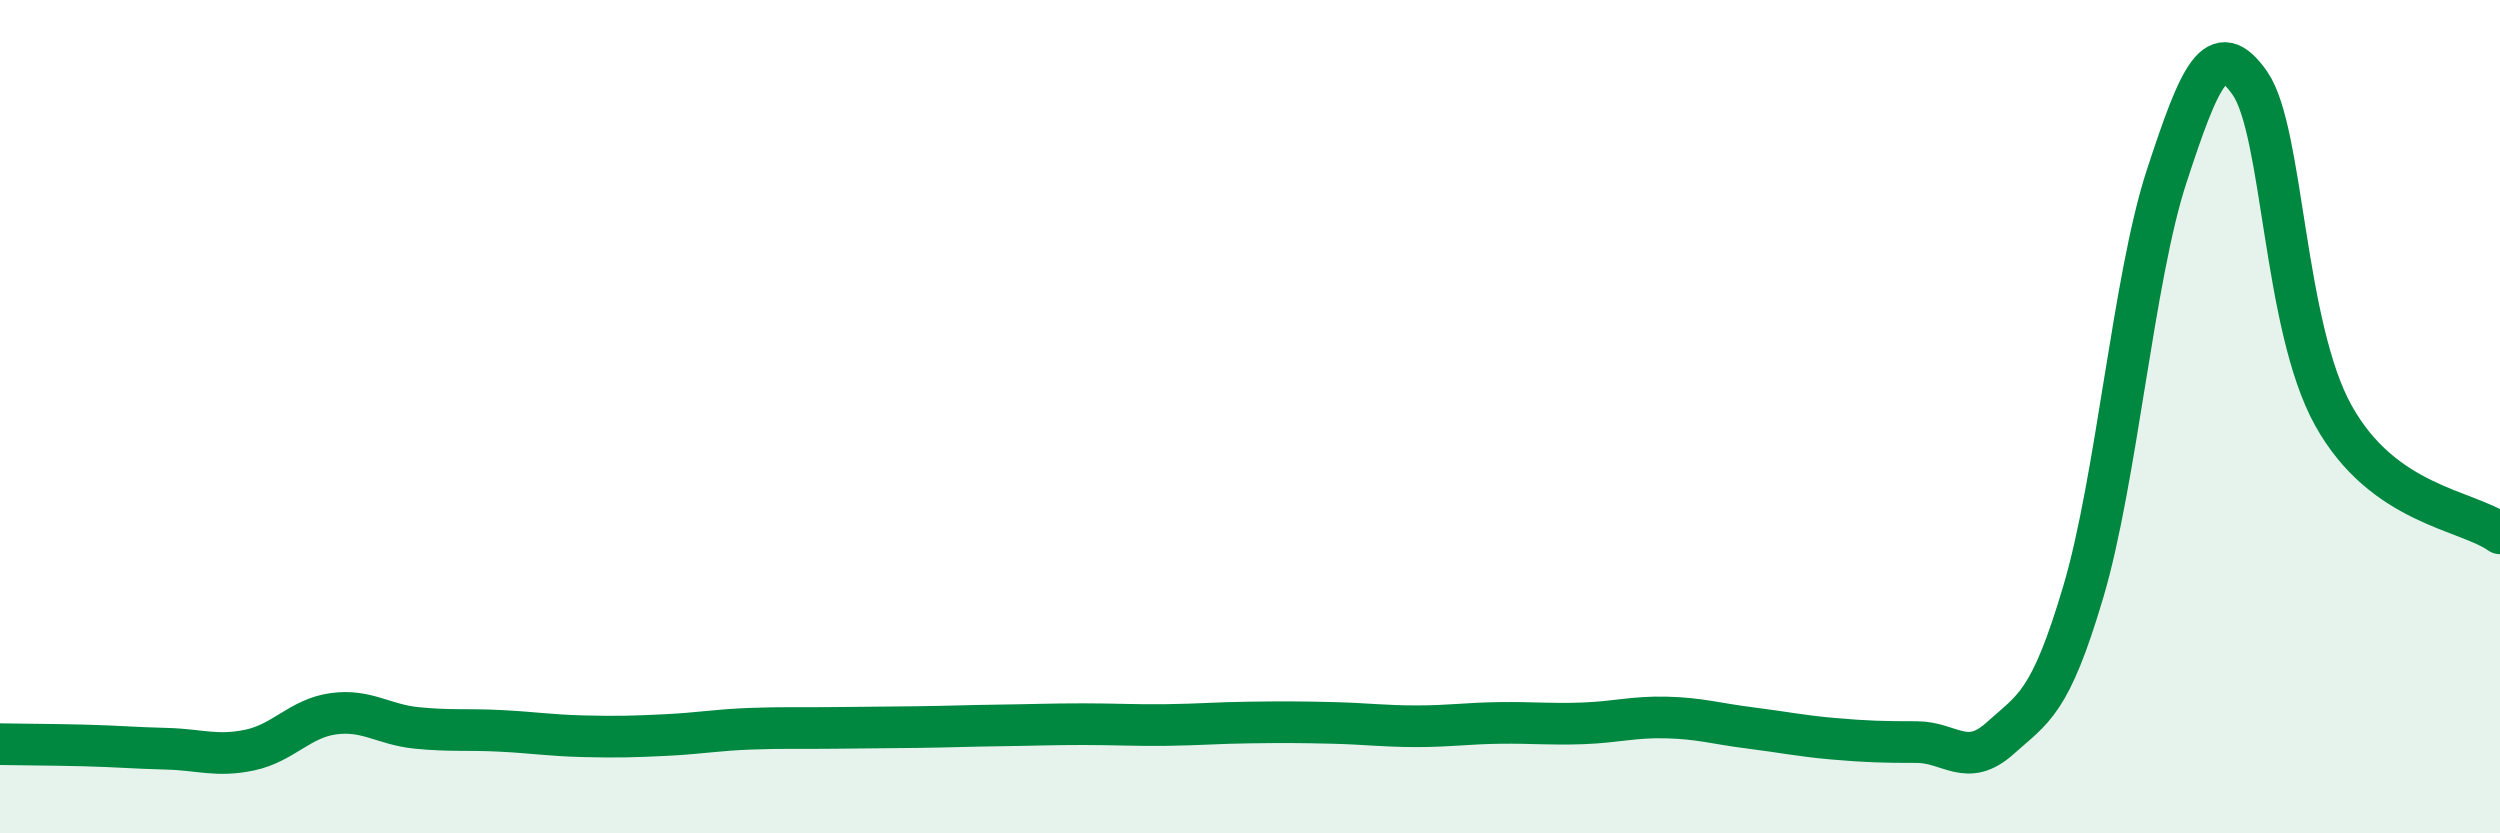
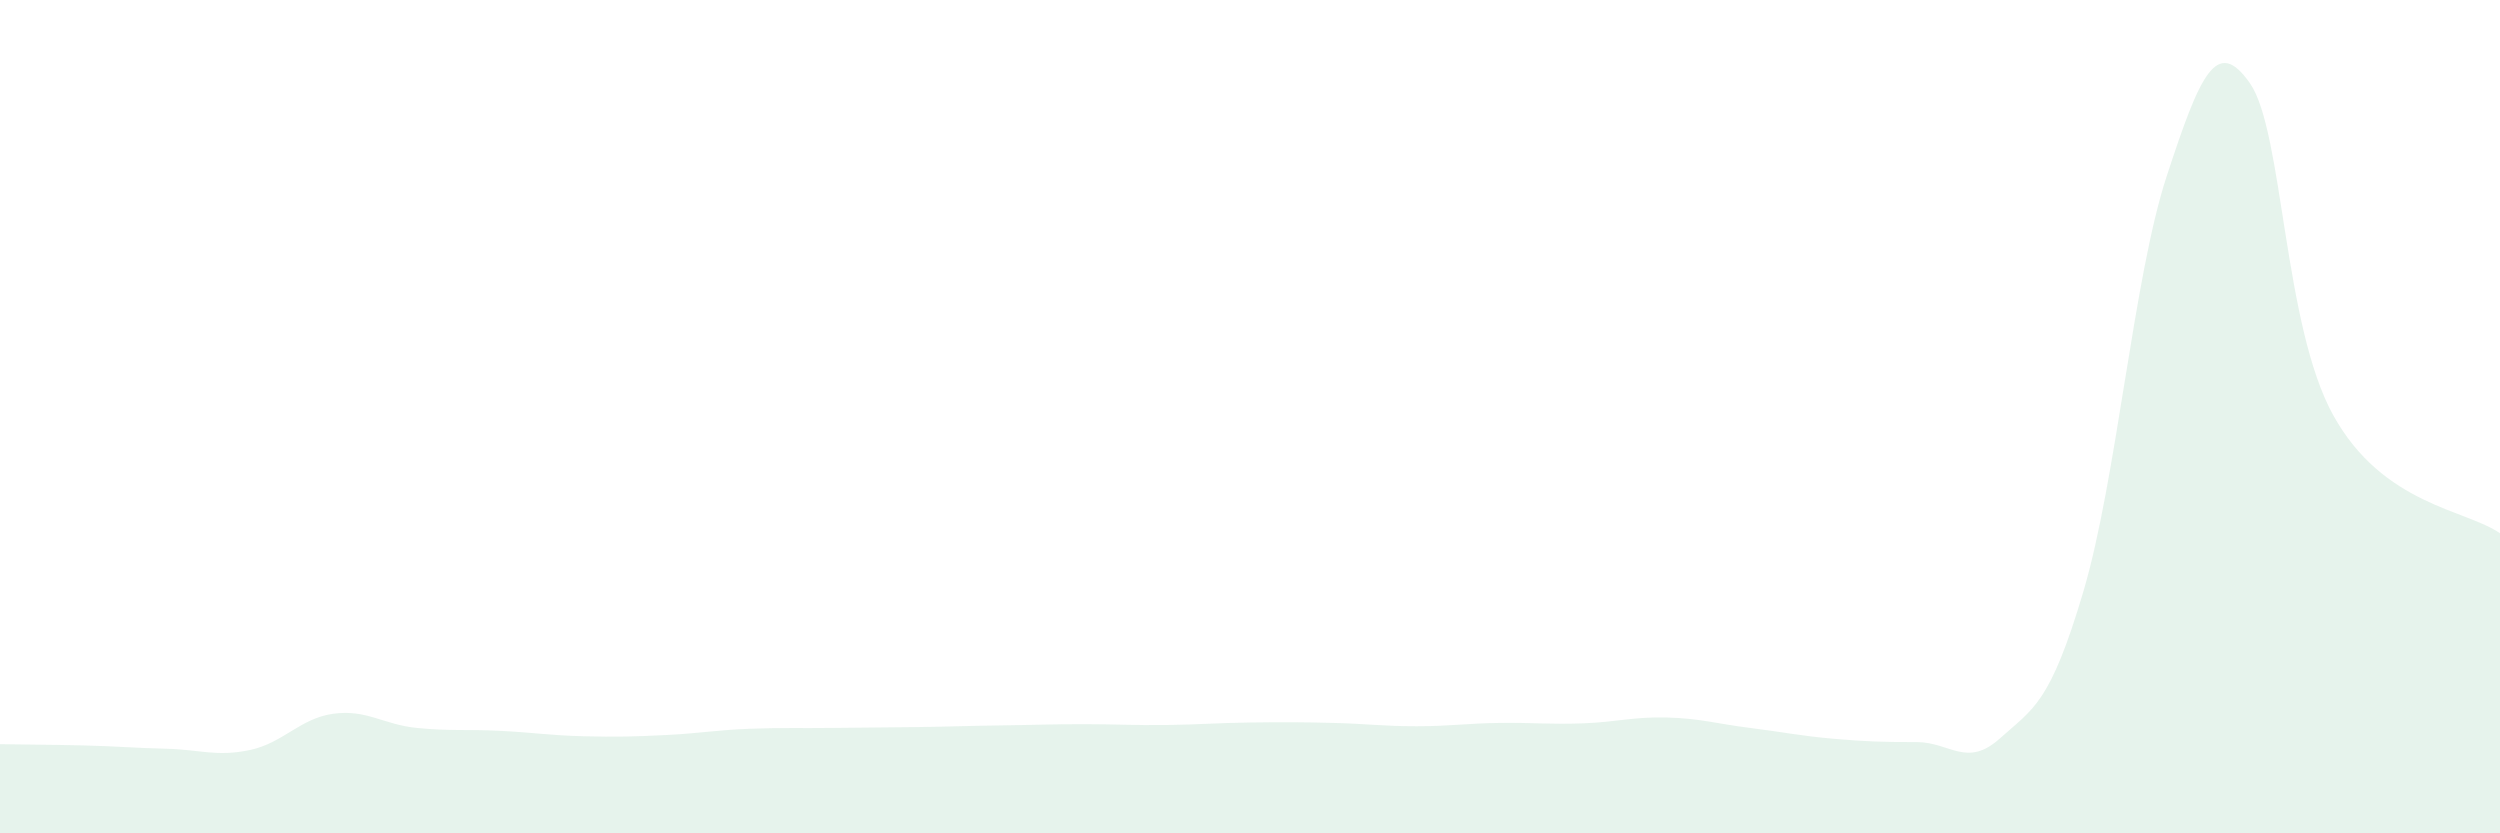
<svg xmlns="http://www.w3.org/2000/svg" width="60" height="20" viewBox="0 0 60 20">
  <path d="M 0,17.86 C 0.4,17.87 1.2,17.87 2,17.89 C 2.8,17.91 3.2,17.95 4,17.97 C 4.8,17.99 5.2,18.17 6,18 C 6.8,17.83 7.2,17.24 8,17.13 C 8.8,17.02 9.2,17.39 10,17.47 C 10.8,17.55 11.2,17.5 12,17.54 C 12.8,17.58 13.2,17.65 14,17.67 C 14.8,17.69 15.2,17.68 16,17.64 C 16.8,17.6 17.2,17.52 18,17.49 C 18.8,17.46 19.2,17.48 20,17.47 C 20.8,17.46 21.2,17.46 22,17.45 C 22.8,17.44 23.2,17.42 24,17.41 C 24.8,17.4 25.2,17.38 26,17.38 C 26.8,17.38 27.2,17.41 28,17.4 C 28.8,17.39 29.2,17.35 30,17.34 C 30.8,17.33 31.2,17.33 32,17.35 C 32.8,17.37 33.2,17.43 34,17.43 C 34.8,17.43 35.2,17.36 36,17.35 C 36.8,17.34 37.2,17.39 38,17.36 C 38.8,17.33 39.2,17.2 40,17.22 C 40.8,17.24 41.2,17.37 42,17.47 C 42.8,17.57 43.2,17.66 44,17.73 C 44.8,17.8 45.2,17.81 46,17.81 C 46.8,17.81 47.2,18.44 48,17.72 C 48.8,17 49.2,16.9 50,14.2 C 50.8,11.5 51.2,6.67 52,4.23 C 52.8,1.79 53.2,0.85 54,2 C 54.8,3.15 54.8,7.81 56,9.97 C 57.2,12.13 59.2,12.23 60,12.8L60 20L0 20Z" fill="#008740" opacity="0.1" stroke-linecap="round" stroke-linejoin="round" />
-   <path d="M 0,17.86 C 0.4,17.87 1.2,17.87 2,17.89 C 2.8,17.91 3.2,17.95 4,17.97 C 4.8,17.99 5.2,18.17 6,18 C 6.8,17.83 7.2,17.24 8,17.13 C 8.8,17.02 9.2,17.39 10,17.47 C 10.8,17.55 11.2,17.5 12,17.54 C 12.8,17.58 13.2,17.65 14,17.67 C 14.8,17.69 15.2,17.68 16,17.64 C 16.8,17.6 17.2,17.52 18,17.49 C 18.8,17.46 19.2,17.48 20,17.47 C 20.8,17.46 21.2,17.46 22,17.45 C 22.8,17.44 23.2,17.42 24,17.41 C 24.8,17.4 25.2,17.38 26,17.38 C 26.8,17.38 27.2,17.41 28,17.4 C 28.8,17.39 29.2,17.35 30,17.34 C 30.8,17.33 31.2,17.33 32,17.35 C 32.8,17.37 33.2,17.43 34,17.43 C 34.8,17.43 35.2,17.36 36,17.35 C 36.8,17.34 37.2,17.39 38,17.36 C 38.8,17.33 39.2,17.2 40,17.22 C 40.8,17.24 41.2,17.37 42,17.47 C 42.8,17.57 43.2,17.66 44,17.73 C 44.8,17.8 45.2,17.81 46,17.81 C 46.8,17.81 47.2,18.44 48,17.72 C 48.8,17 49.2,16.9 50,14.2 C 50.8,11.5 51.2,6.67 52,4.23 C 52.8,1.79 53.2,0.85 54,2 C 54.8,3.15 54.8,7.81 56,9.97 C 57.2,12.13 59.2,12.23 60,12.8" stroke="#008740" stroke-width="1" fill="none" stroke-linecap="round" stroke-linejoin="round" />
</svg>